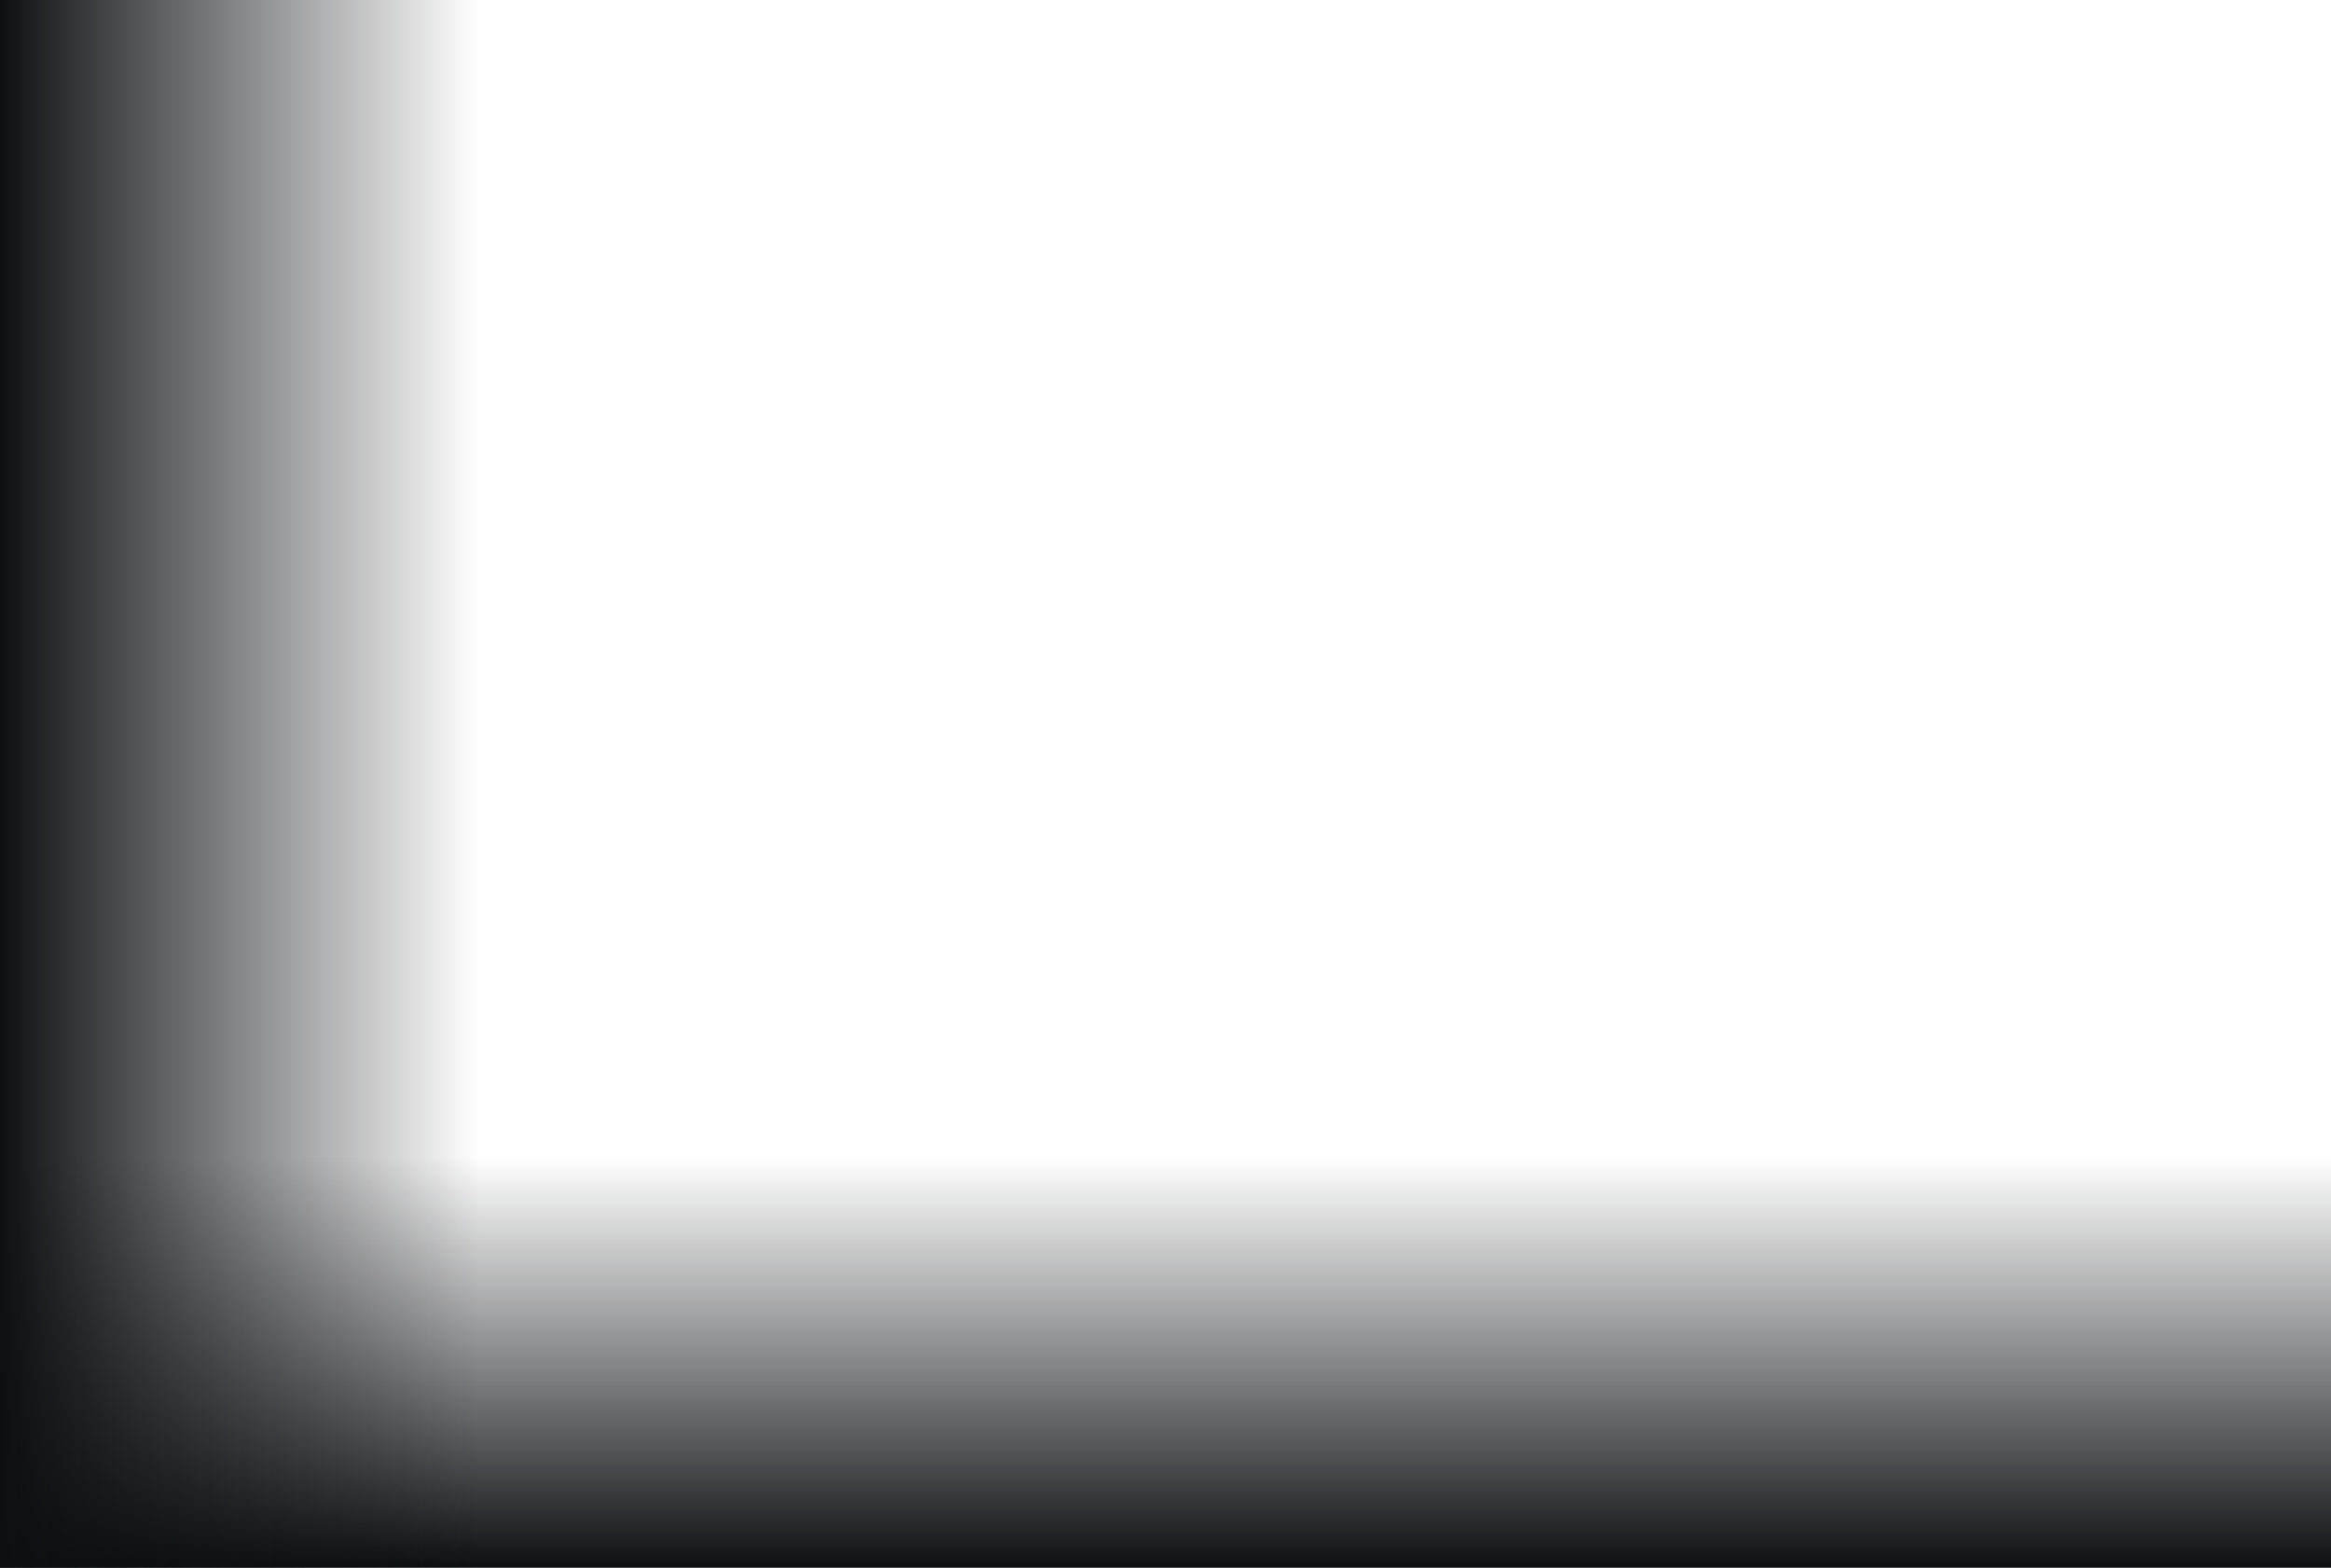
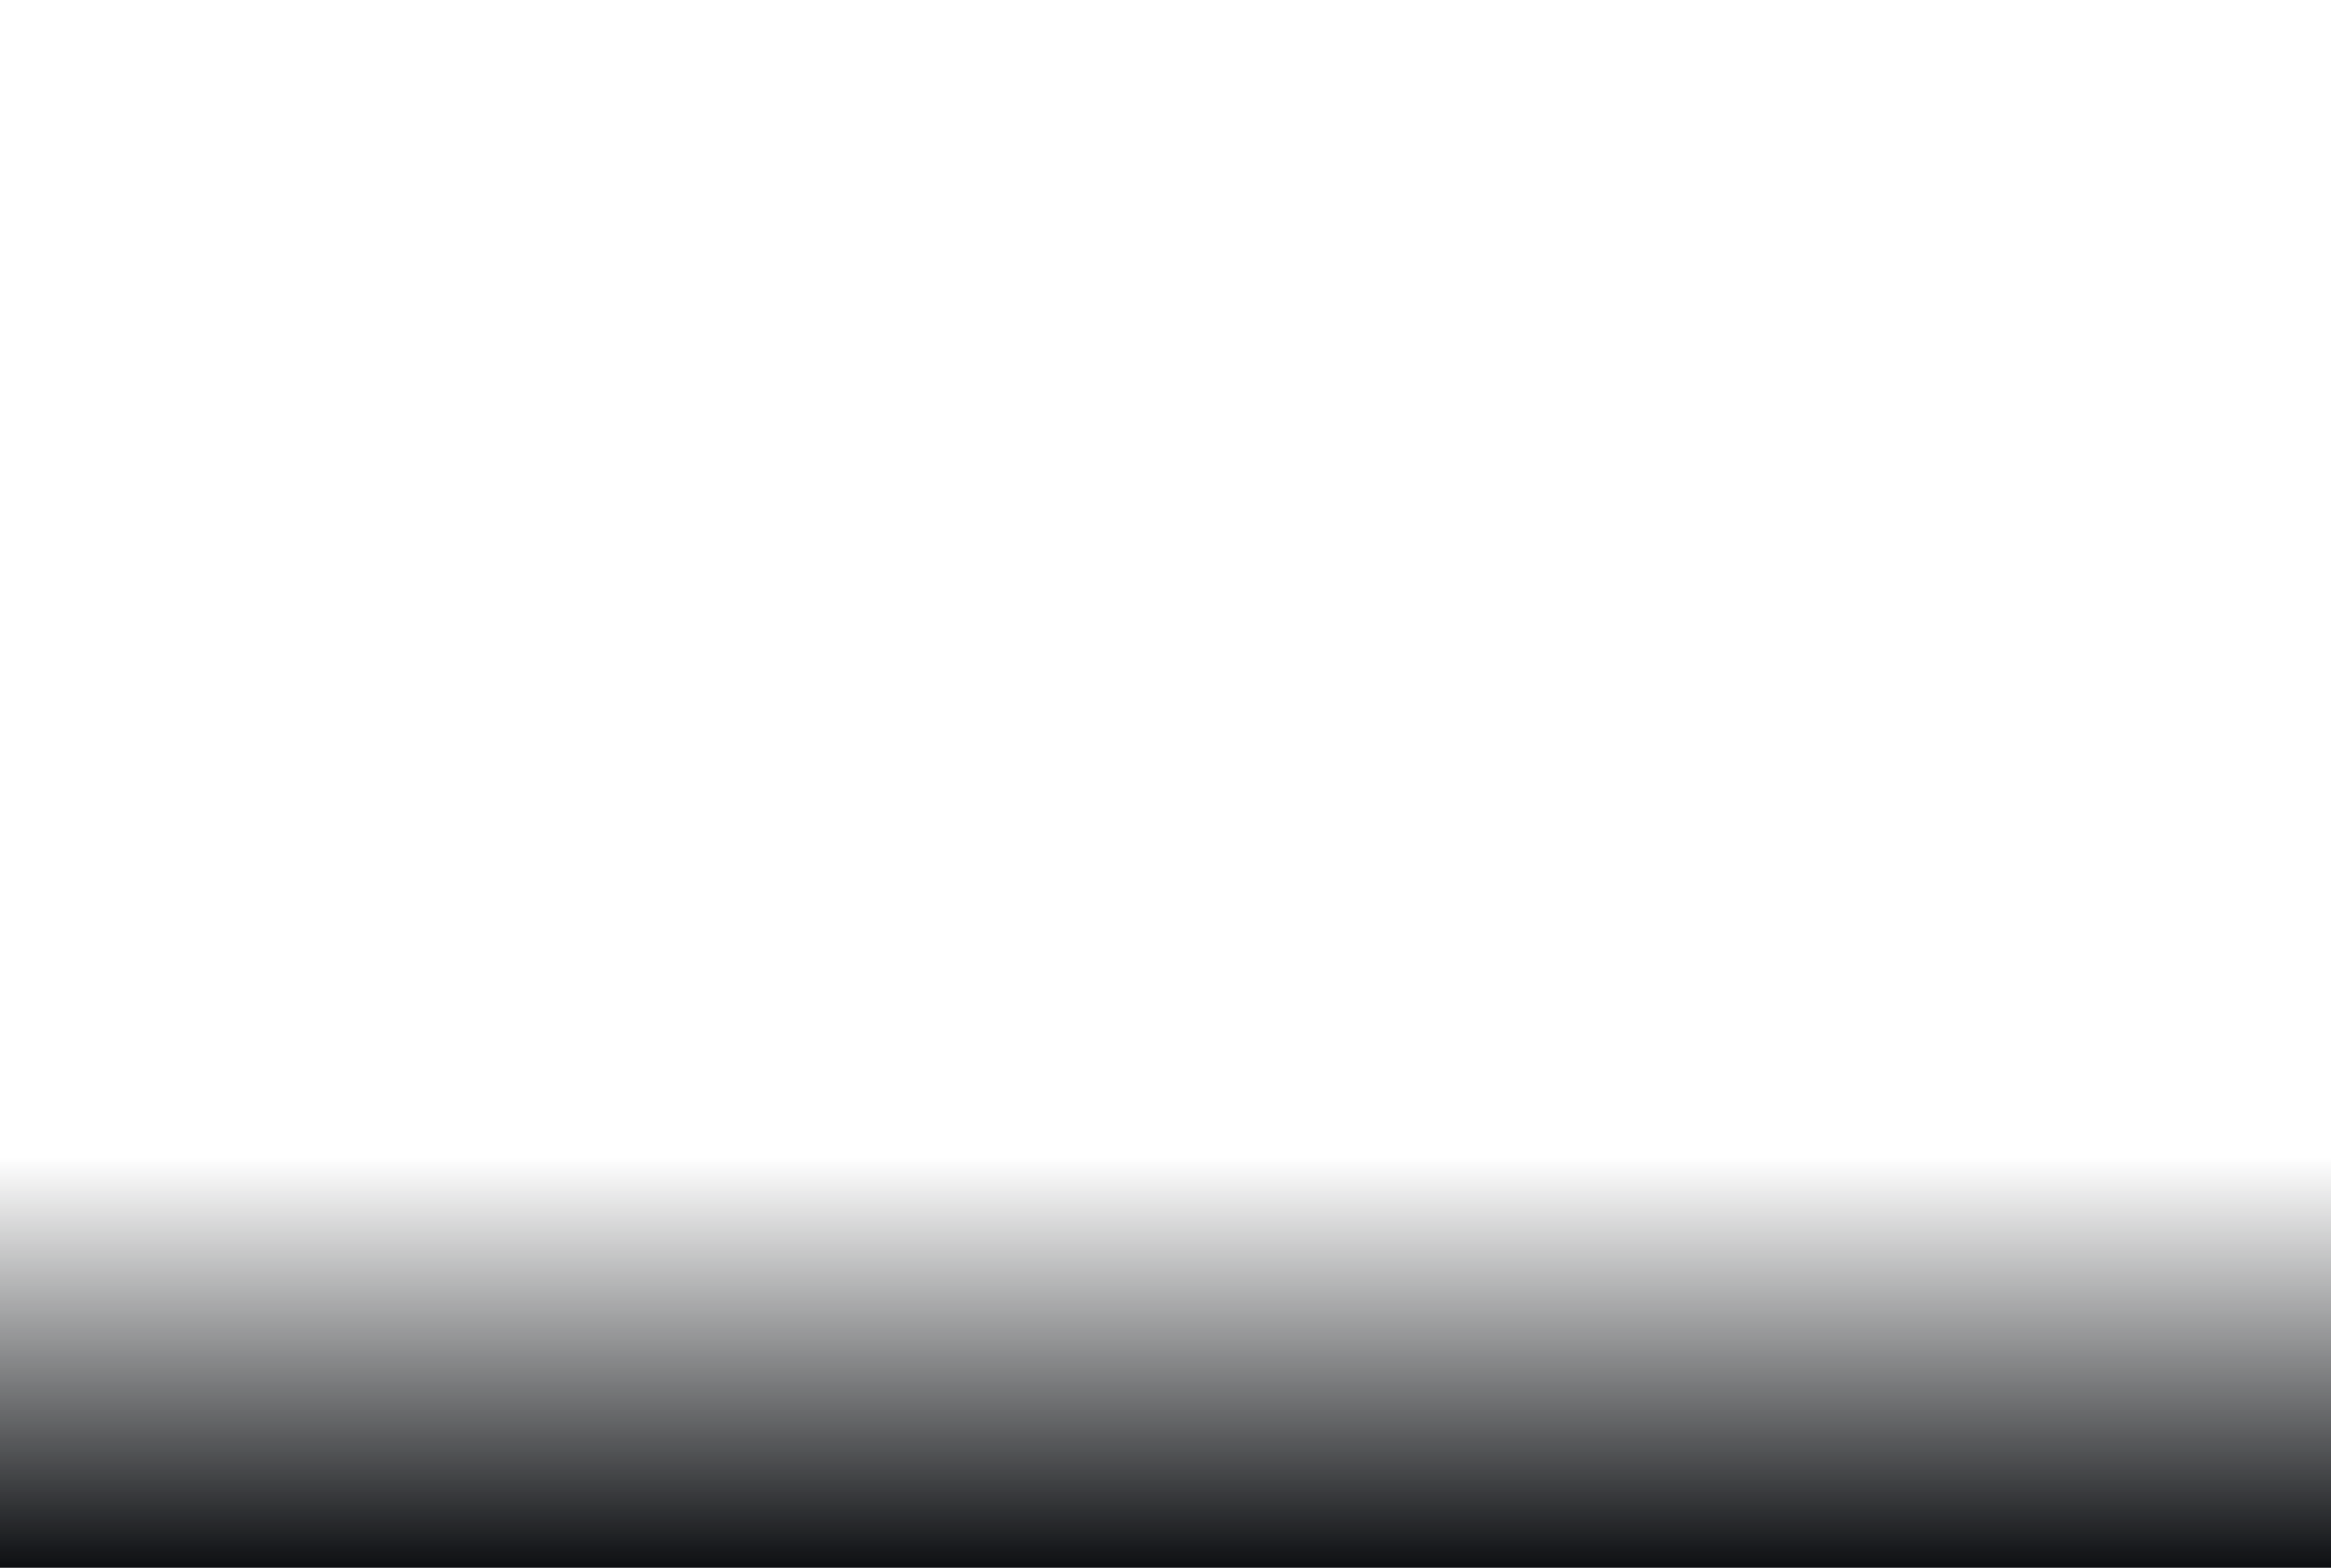
<svg xmlns="http://www.w3.org/2000/svg" width="1436" height="966" viewBox="0 0 1436 966" fill="none">
  <rect y="713" width="1436" height="253" fill="url(#paint0_linear_1_283)" />
-   <rect x="295" y="-17" width="983" height="295" transform="rotate(90 295 -17)" fill="url(#paint1_linear_1_283)" />
  <defs>
    <linearGradient id="paint0_linear_1_283" x1="718" y1="713" x2="718" y2="966" gradientUnits="userSpaceOnUse">
      <stop stop-color="#0D0F12" stop-opacity="0" />
      <stop offset="1" stop-color="#0D0F12" />
    </linearGradient>
    <linearGradient id="paint1_linear_1_283" x1="786.5" y1="-17" x2="786.5" y2="278" gradientUnits="userSpaceOnUse">
      <stop stop-color="#0D0F12" stop-opacity="0" />
      <stop offset="1" stop-color="#0D0F12" />
    </linearGradient>
  </defs>
</svg>